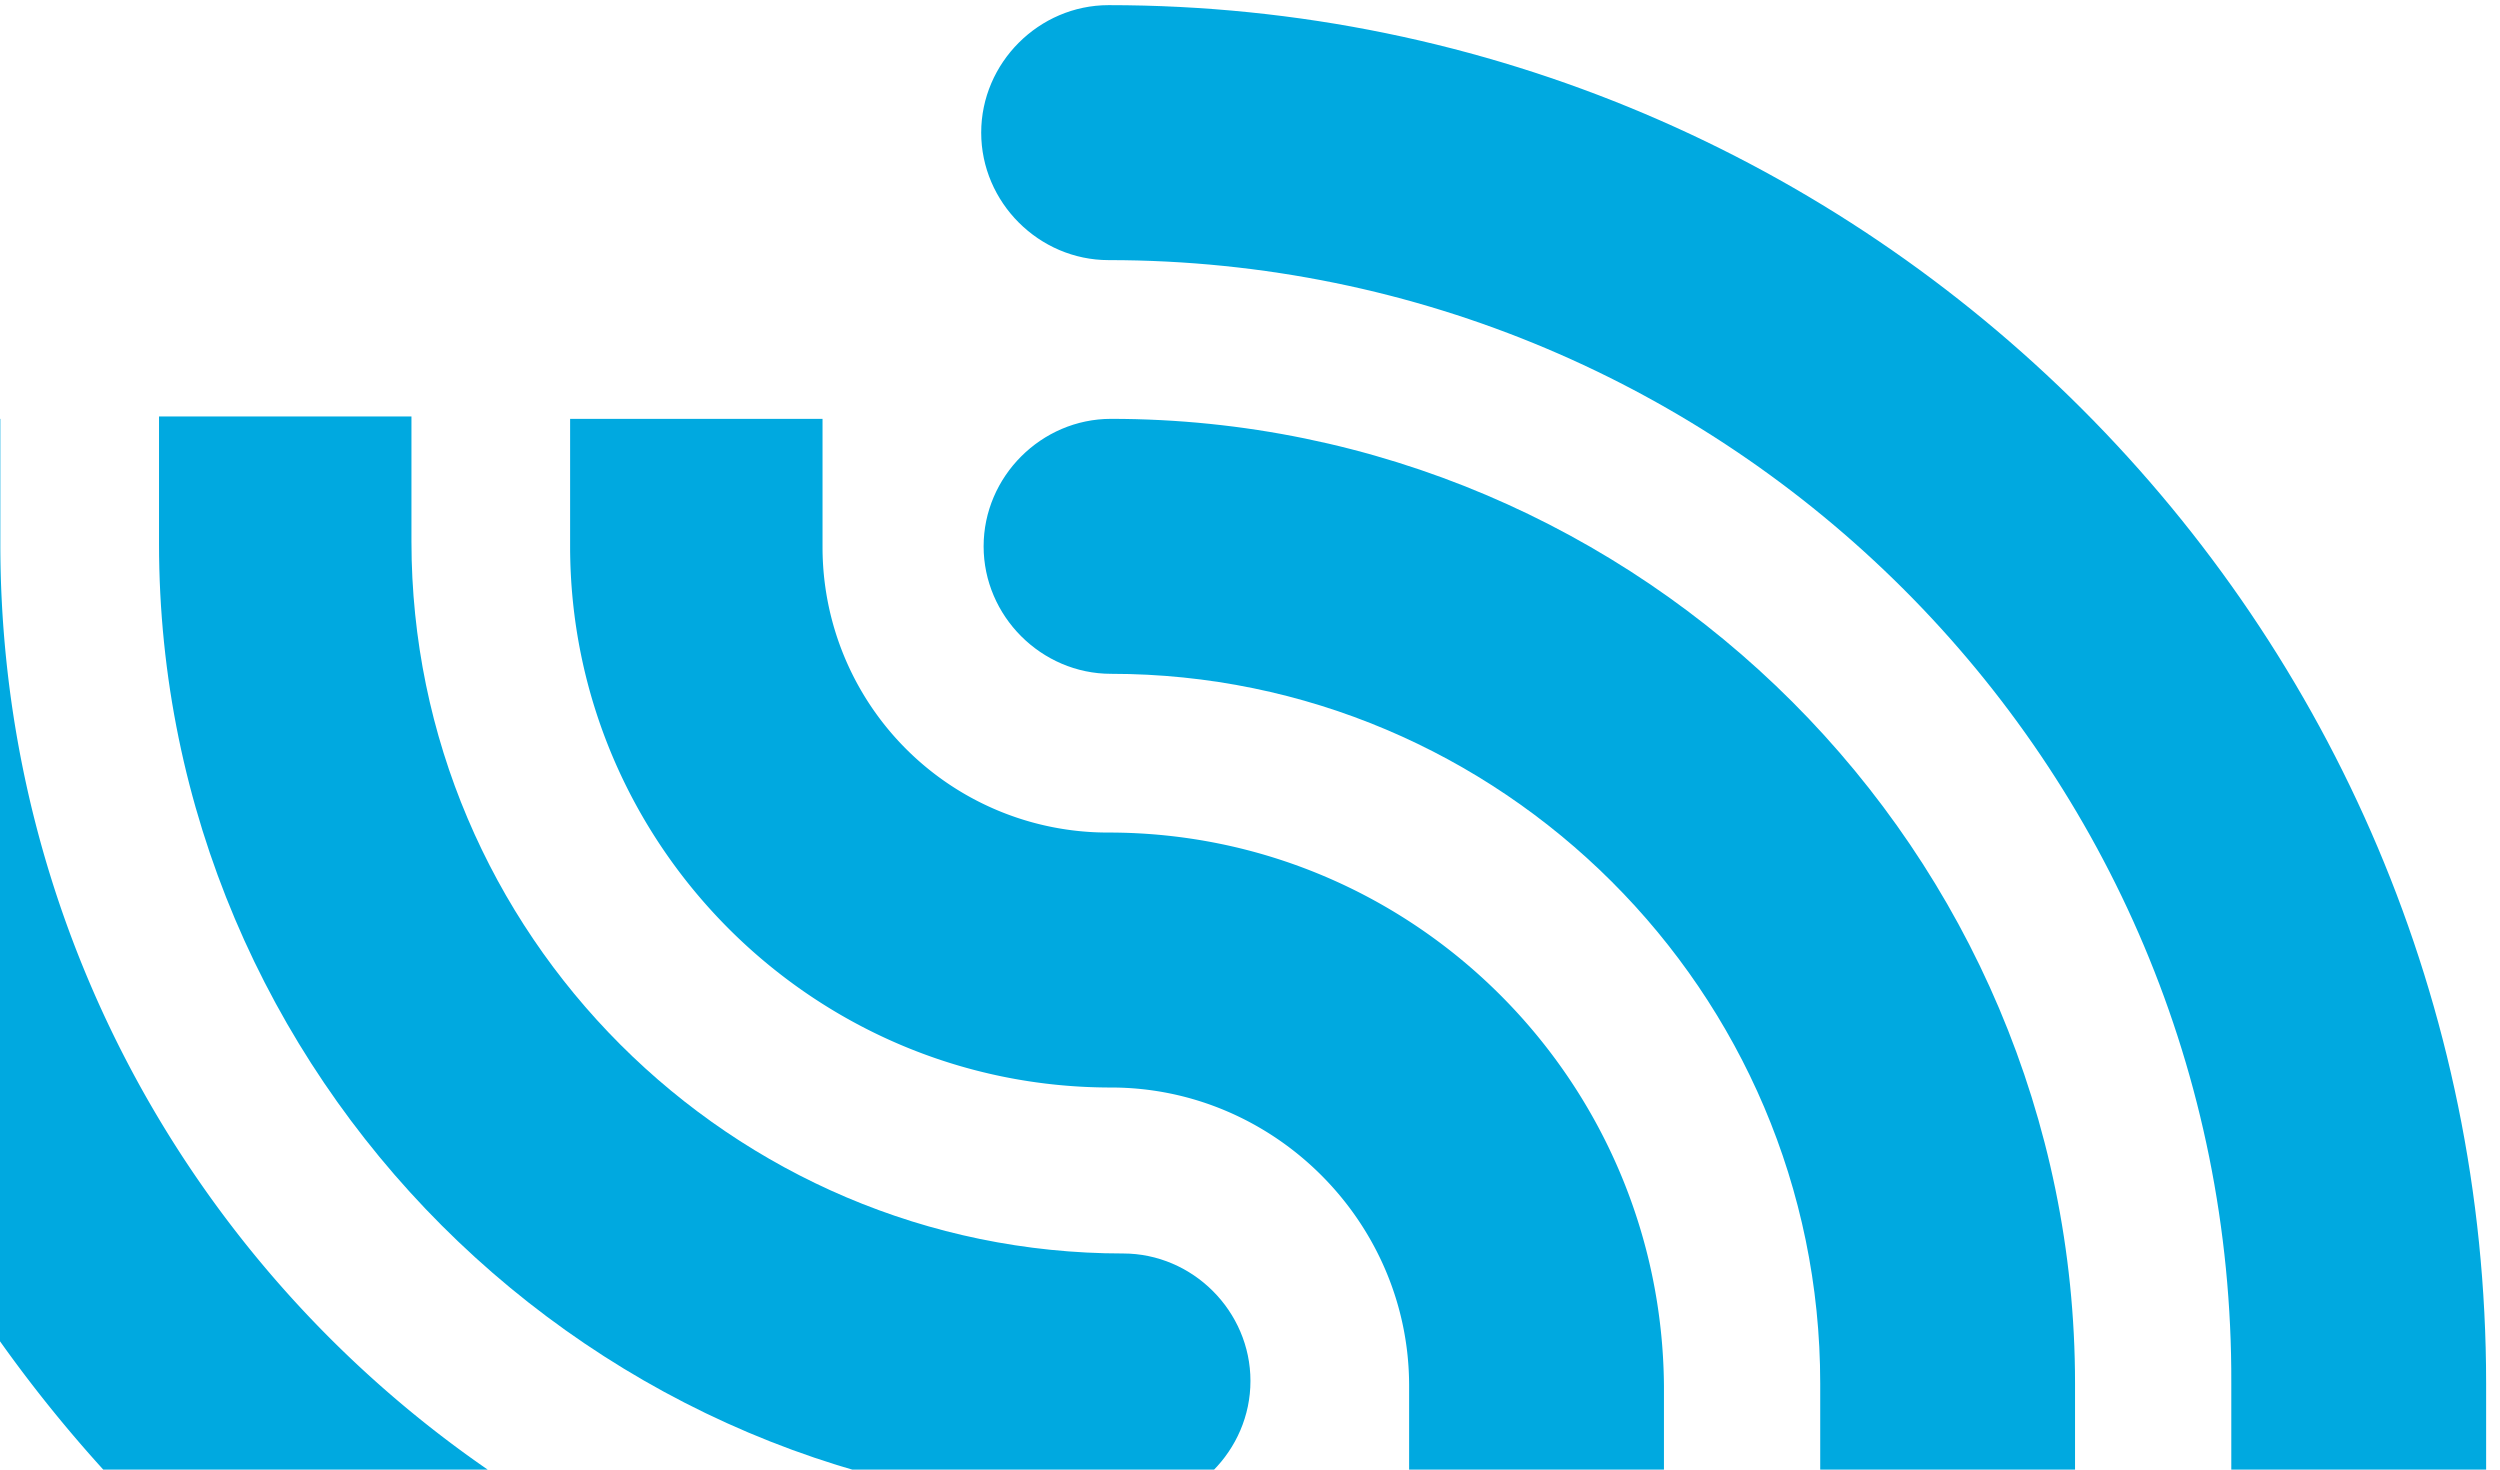
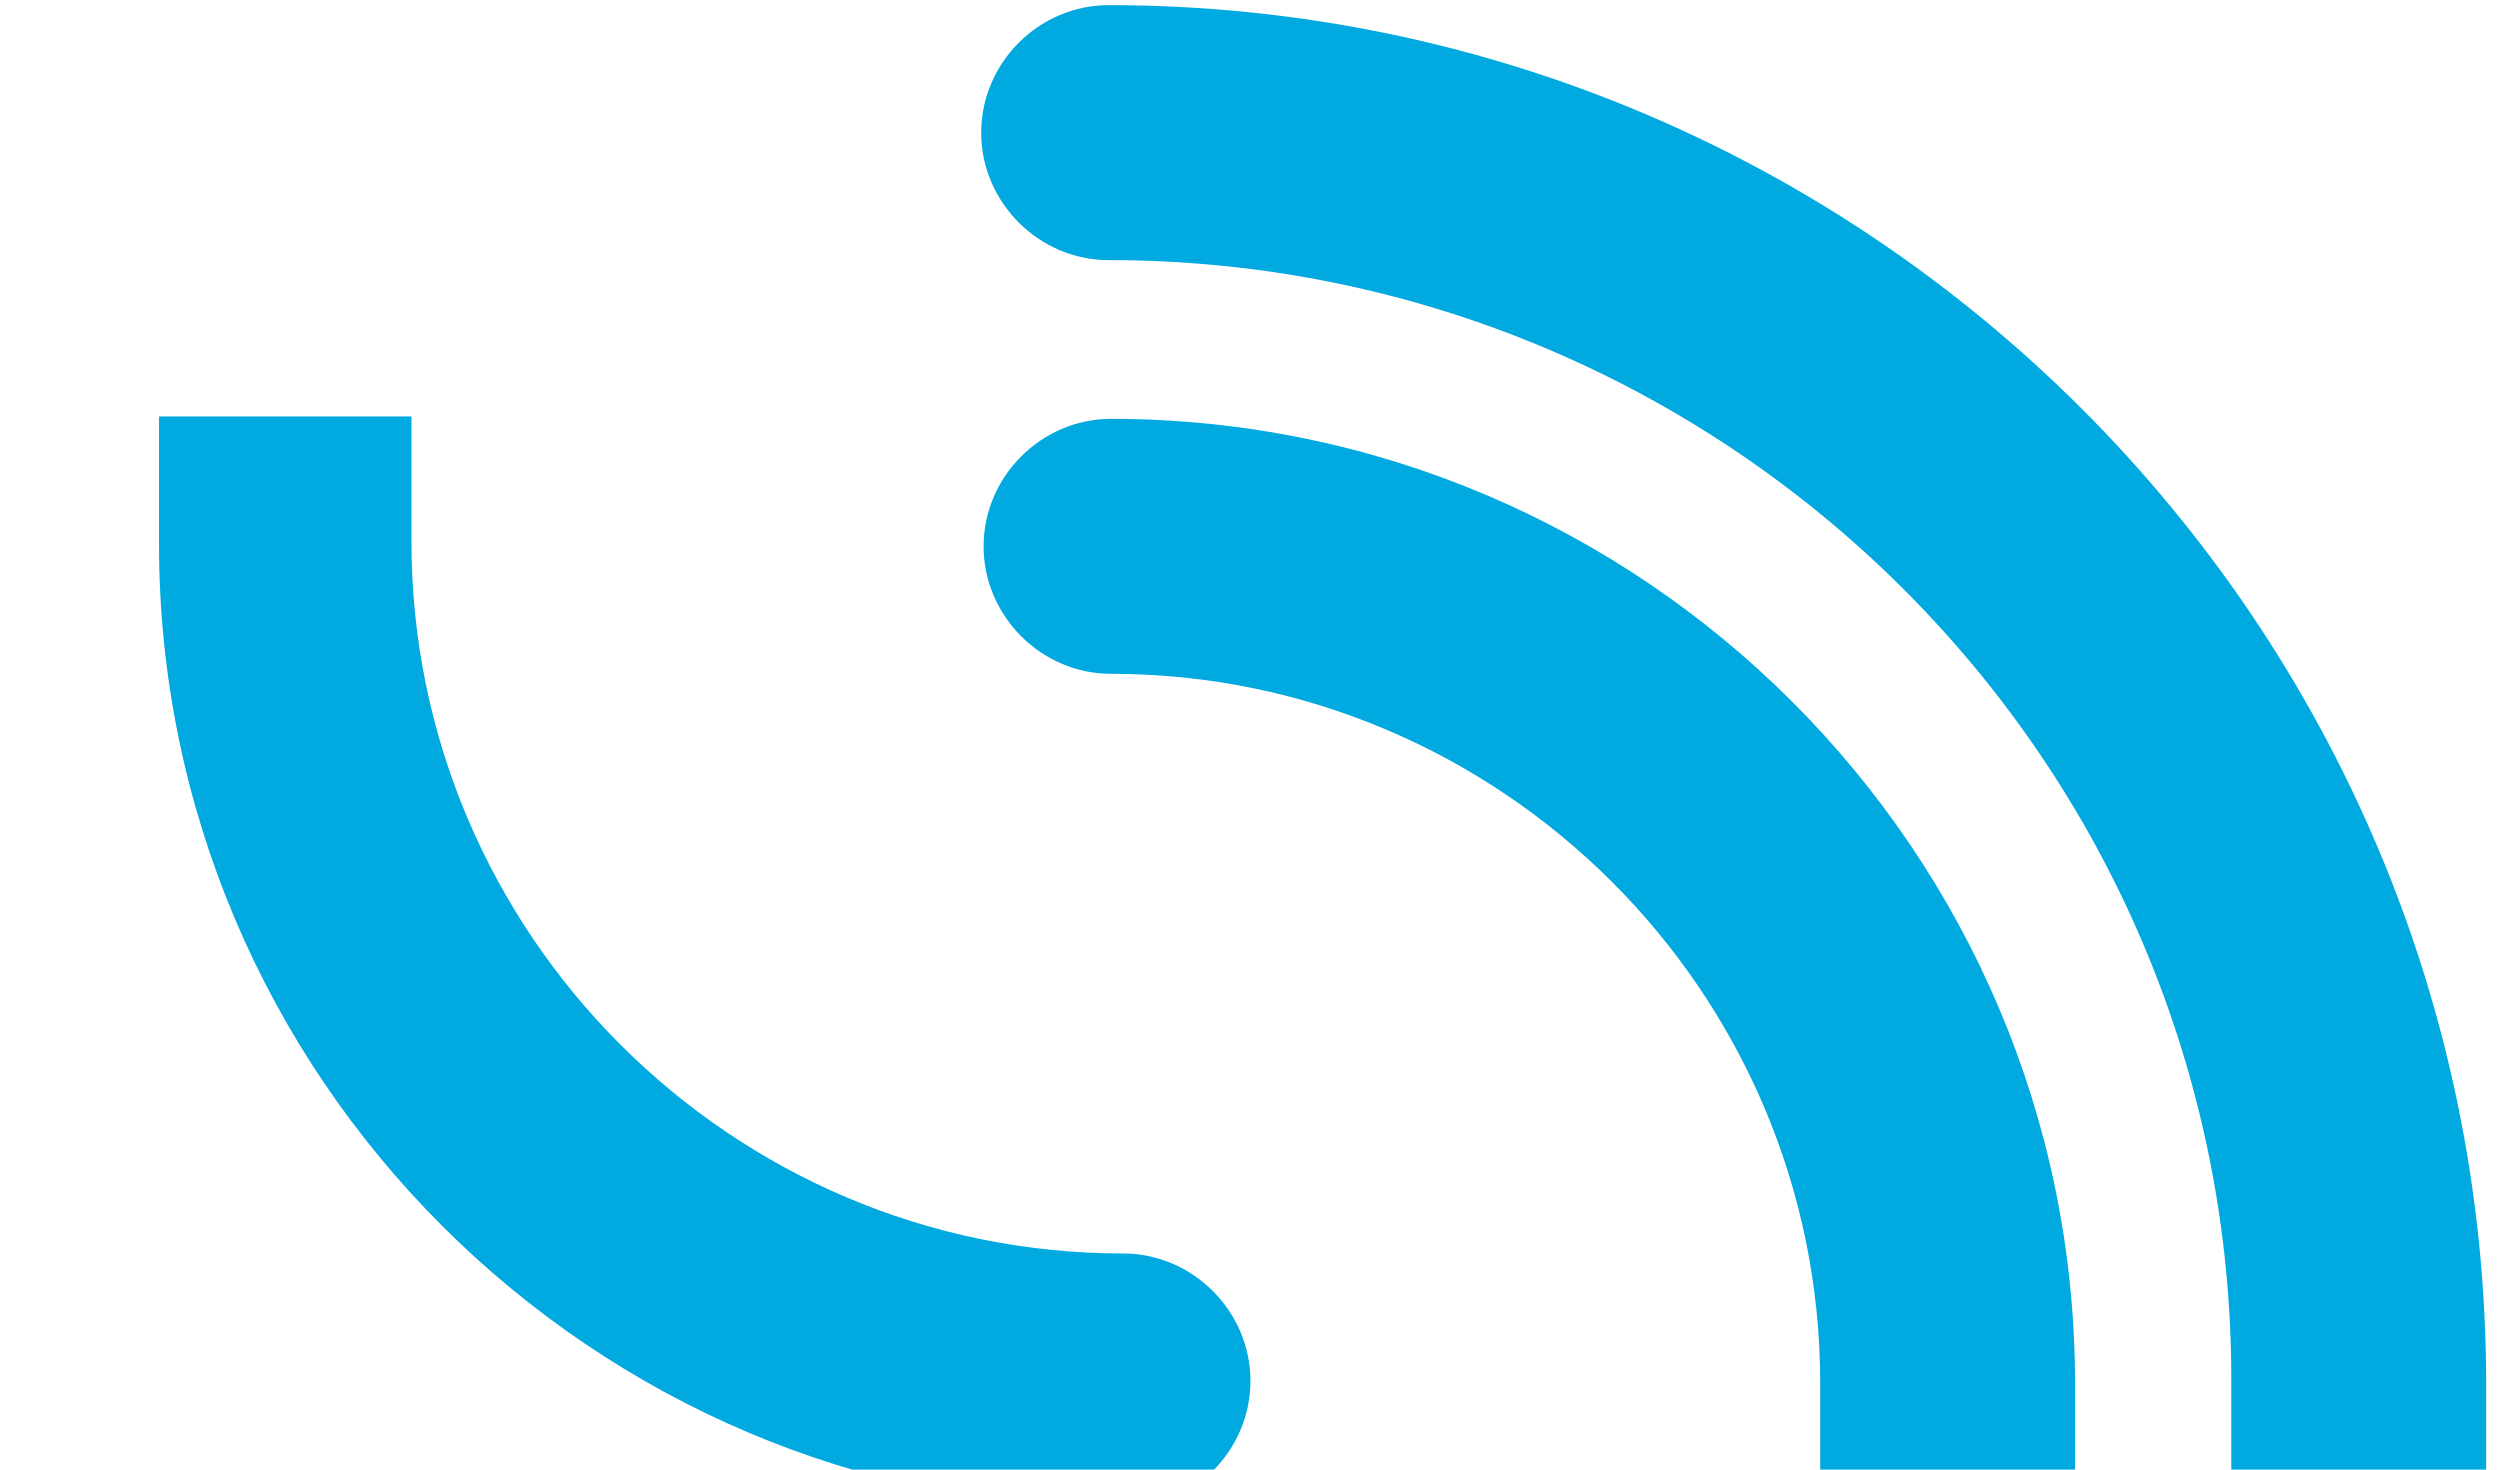
<svg xmlns="http://www.w3.org/2000/svg" width="148" height="87" viewBox="0 0 148 87" fill="none">
  <path d="M65.63 15.399c-4.127 0-7.543-3.418-7.543-7.547 0-4.13 3.416-7.547 7.543-7.547 44.973 0 81.549 36.595 81.549 81.59v7.404h-15.086v-7.404c.142-36.737-29.745-66.496-66.463-66.496z" fill="#00A9E0" />
  <path d="M122.842 81.895c0-31.468-25.617-57.099-57.07-57.099-4.127 0-7.542 3.418-7.542 7.547 0 4.13 3.415 7.547 7.543 7.547 23.055 0 41.984 18.795 41.984 42.005v7.404h15.085v-7.404zM66.484 89.3c-31.452 0-57.07-25.63-57.07-57.1v-7.546h14.944v7.404c0 23.21 18.928 42.148 42.126 42.148 4.127 0 7.543 3.417 7.543 7.547s-3.416 7.546-7.543 7.546z" fill="#00A9E0" />
-   <path d="M66.484 98.697c4.127 0 7.543 3.417 7.543 7.547 0 4.129-3.416 7.546-7.543 7.546-44.973 0-81.548-36.594-81.548-81.59v-7.404H.02v7.405c0 36.594 29.745 66.496 66.463 66.496zM48.694 32.343A16.89 16.89 0 0 0 65.63 49.287c18.075 0 32.734 14.667 32.876 32.75v7.405H83.42v-7.405c0-9.682-7.97-17.656-17.647-17.656-17.648 0-32.022-14.382-32.022-32.038v-7.547h14.943v7.547z" fill="#00A9E0" />
</svg>